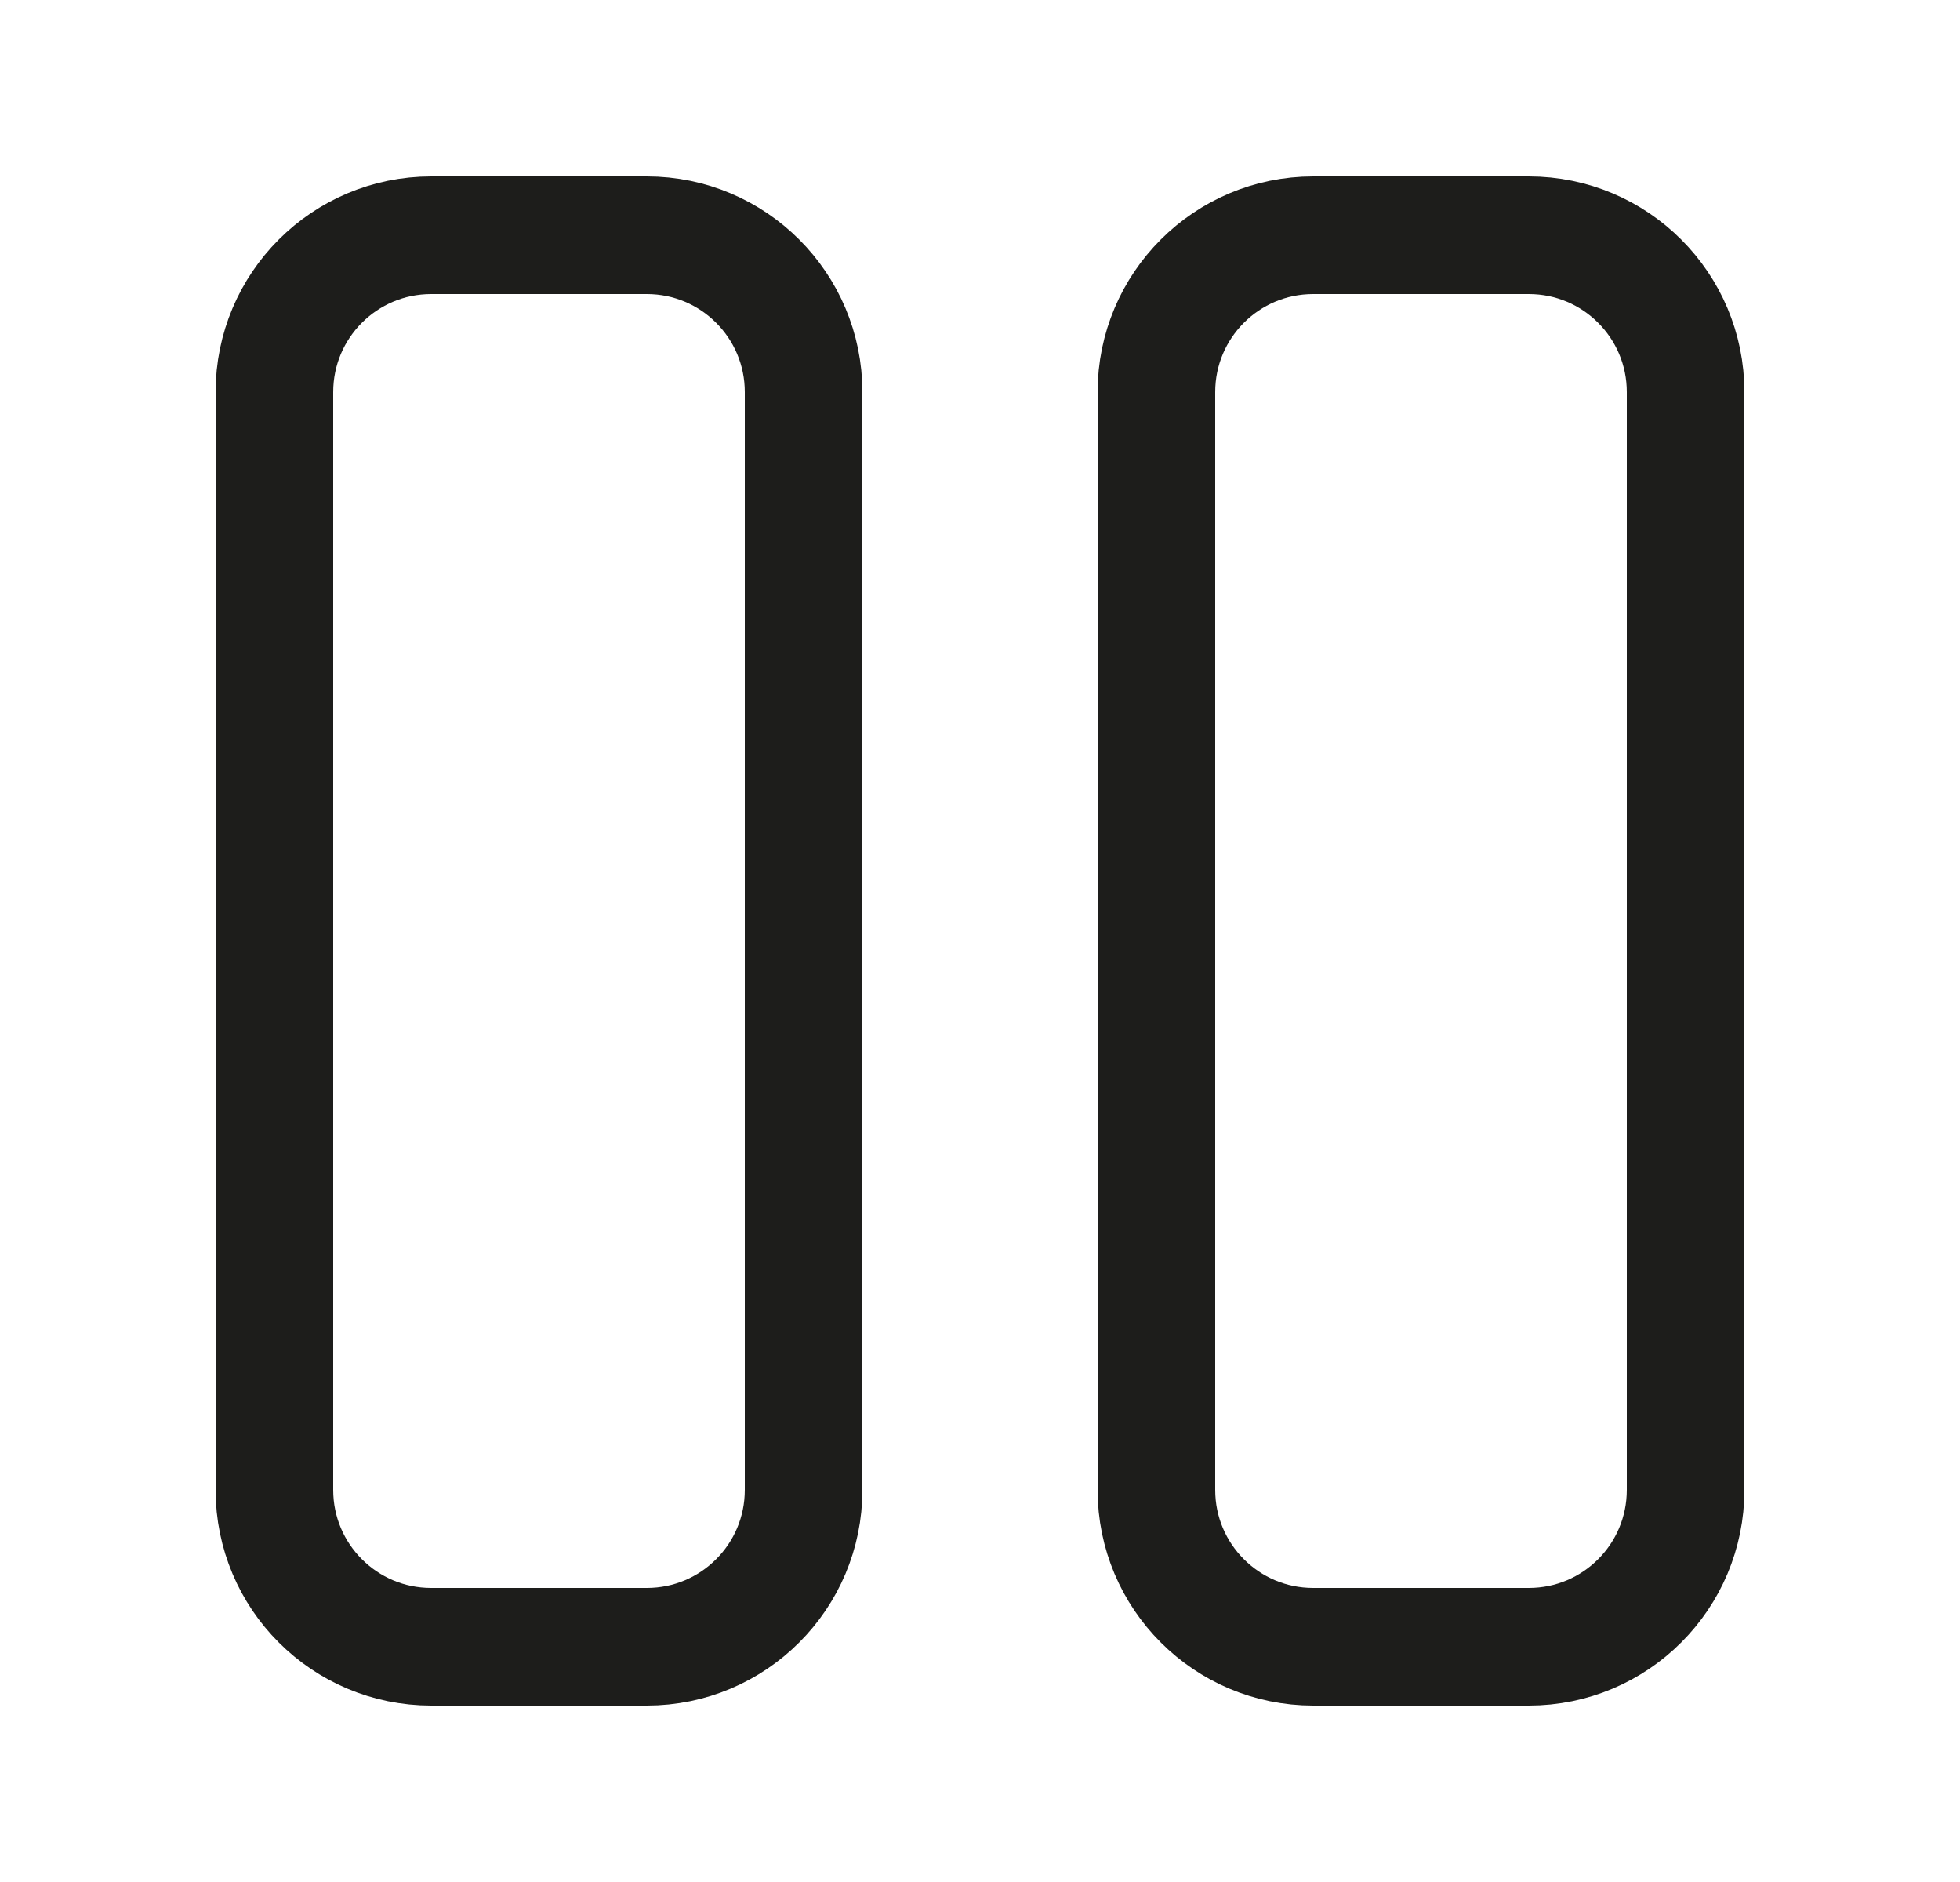
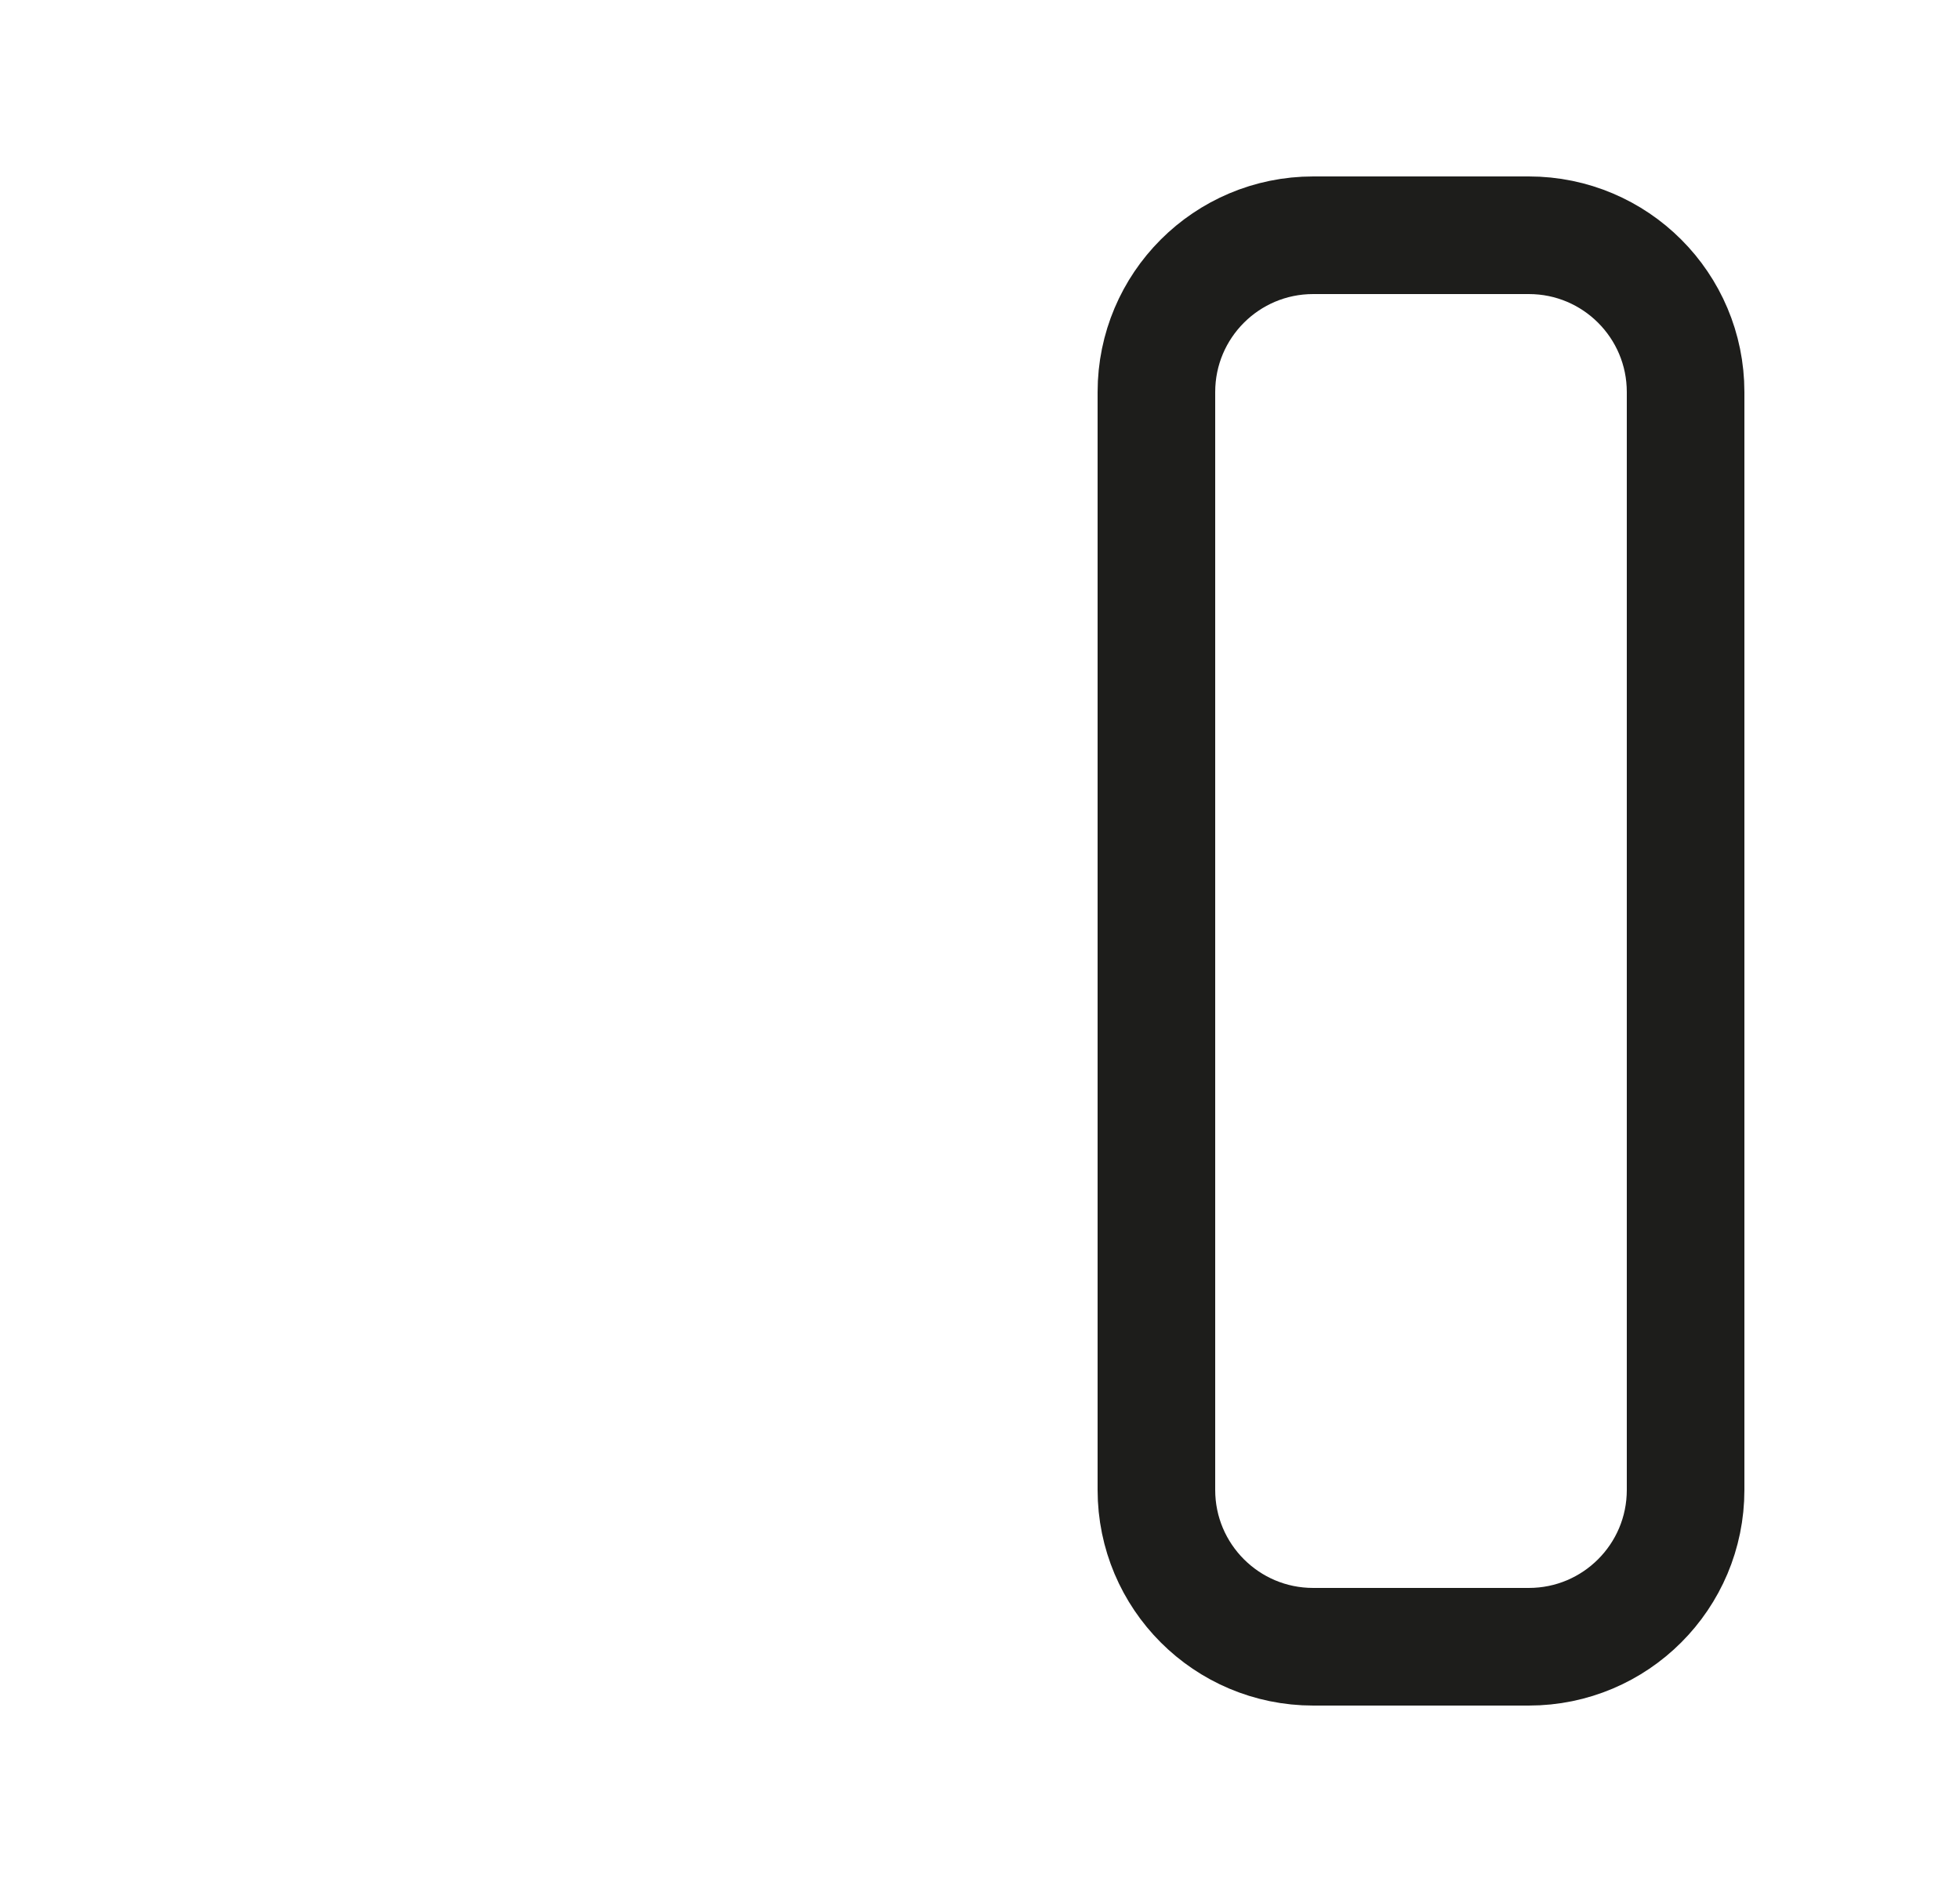
<svg xmlns="http://www.w3.org/2000/svg" width="25" height="24" viewBox="0 0 25 24" fill="none">
  <path fill-rule="evenodd" clip-rule="evenodd" d="M19.5 21H16.75C15.645 21 14.75 20.105 14.75 19V5C14.75 3.895 15.645 3 16.75 3H19.5C20.605 3 21.5 3.895 21.5 5V19C21.5 20.105 20.605 21 19.5 21Z" stroke="#1D1D1B" stroke-width="1.5" stroke-linecap="round" stroke-linejoin="round" />
-   <path fill-rule="evenodd" clip-rule="evenodd" d="M8.25 21H5.5C4.395 21 3.5 20.105 3.5 19V5C3.5 3.895 4.395 3 5.5 3H8.25C9.355 3 10.25 3.895 10.25 5V19C10.25 20.105 9.355 21 8.25 21Z" stroke="#1D1D1B" stroke-width="1.5" stroke-linecap="round" stroke-linejoin="round" />
</svg>